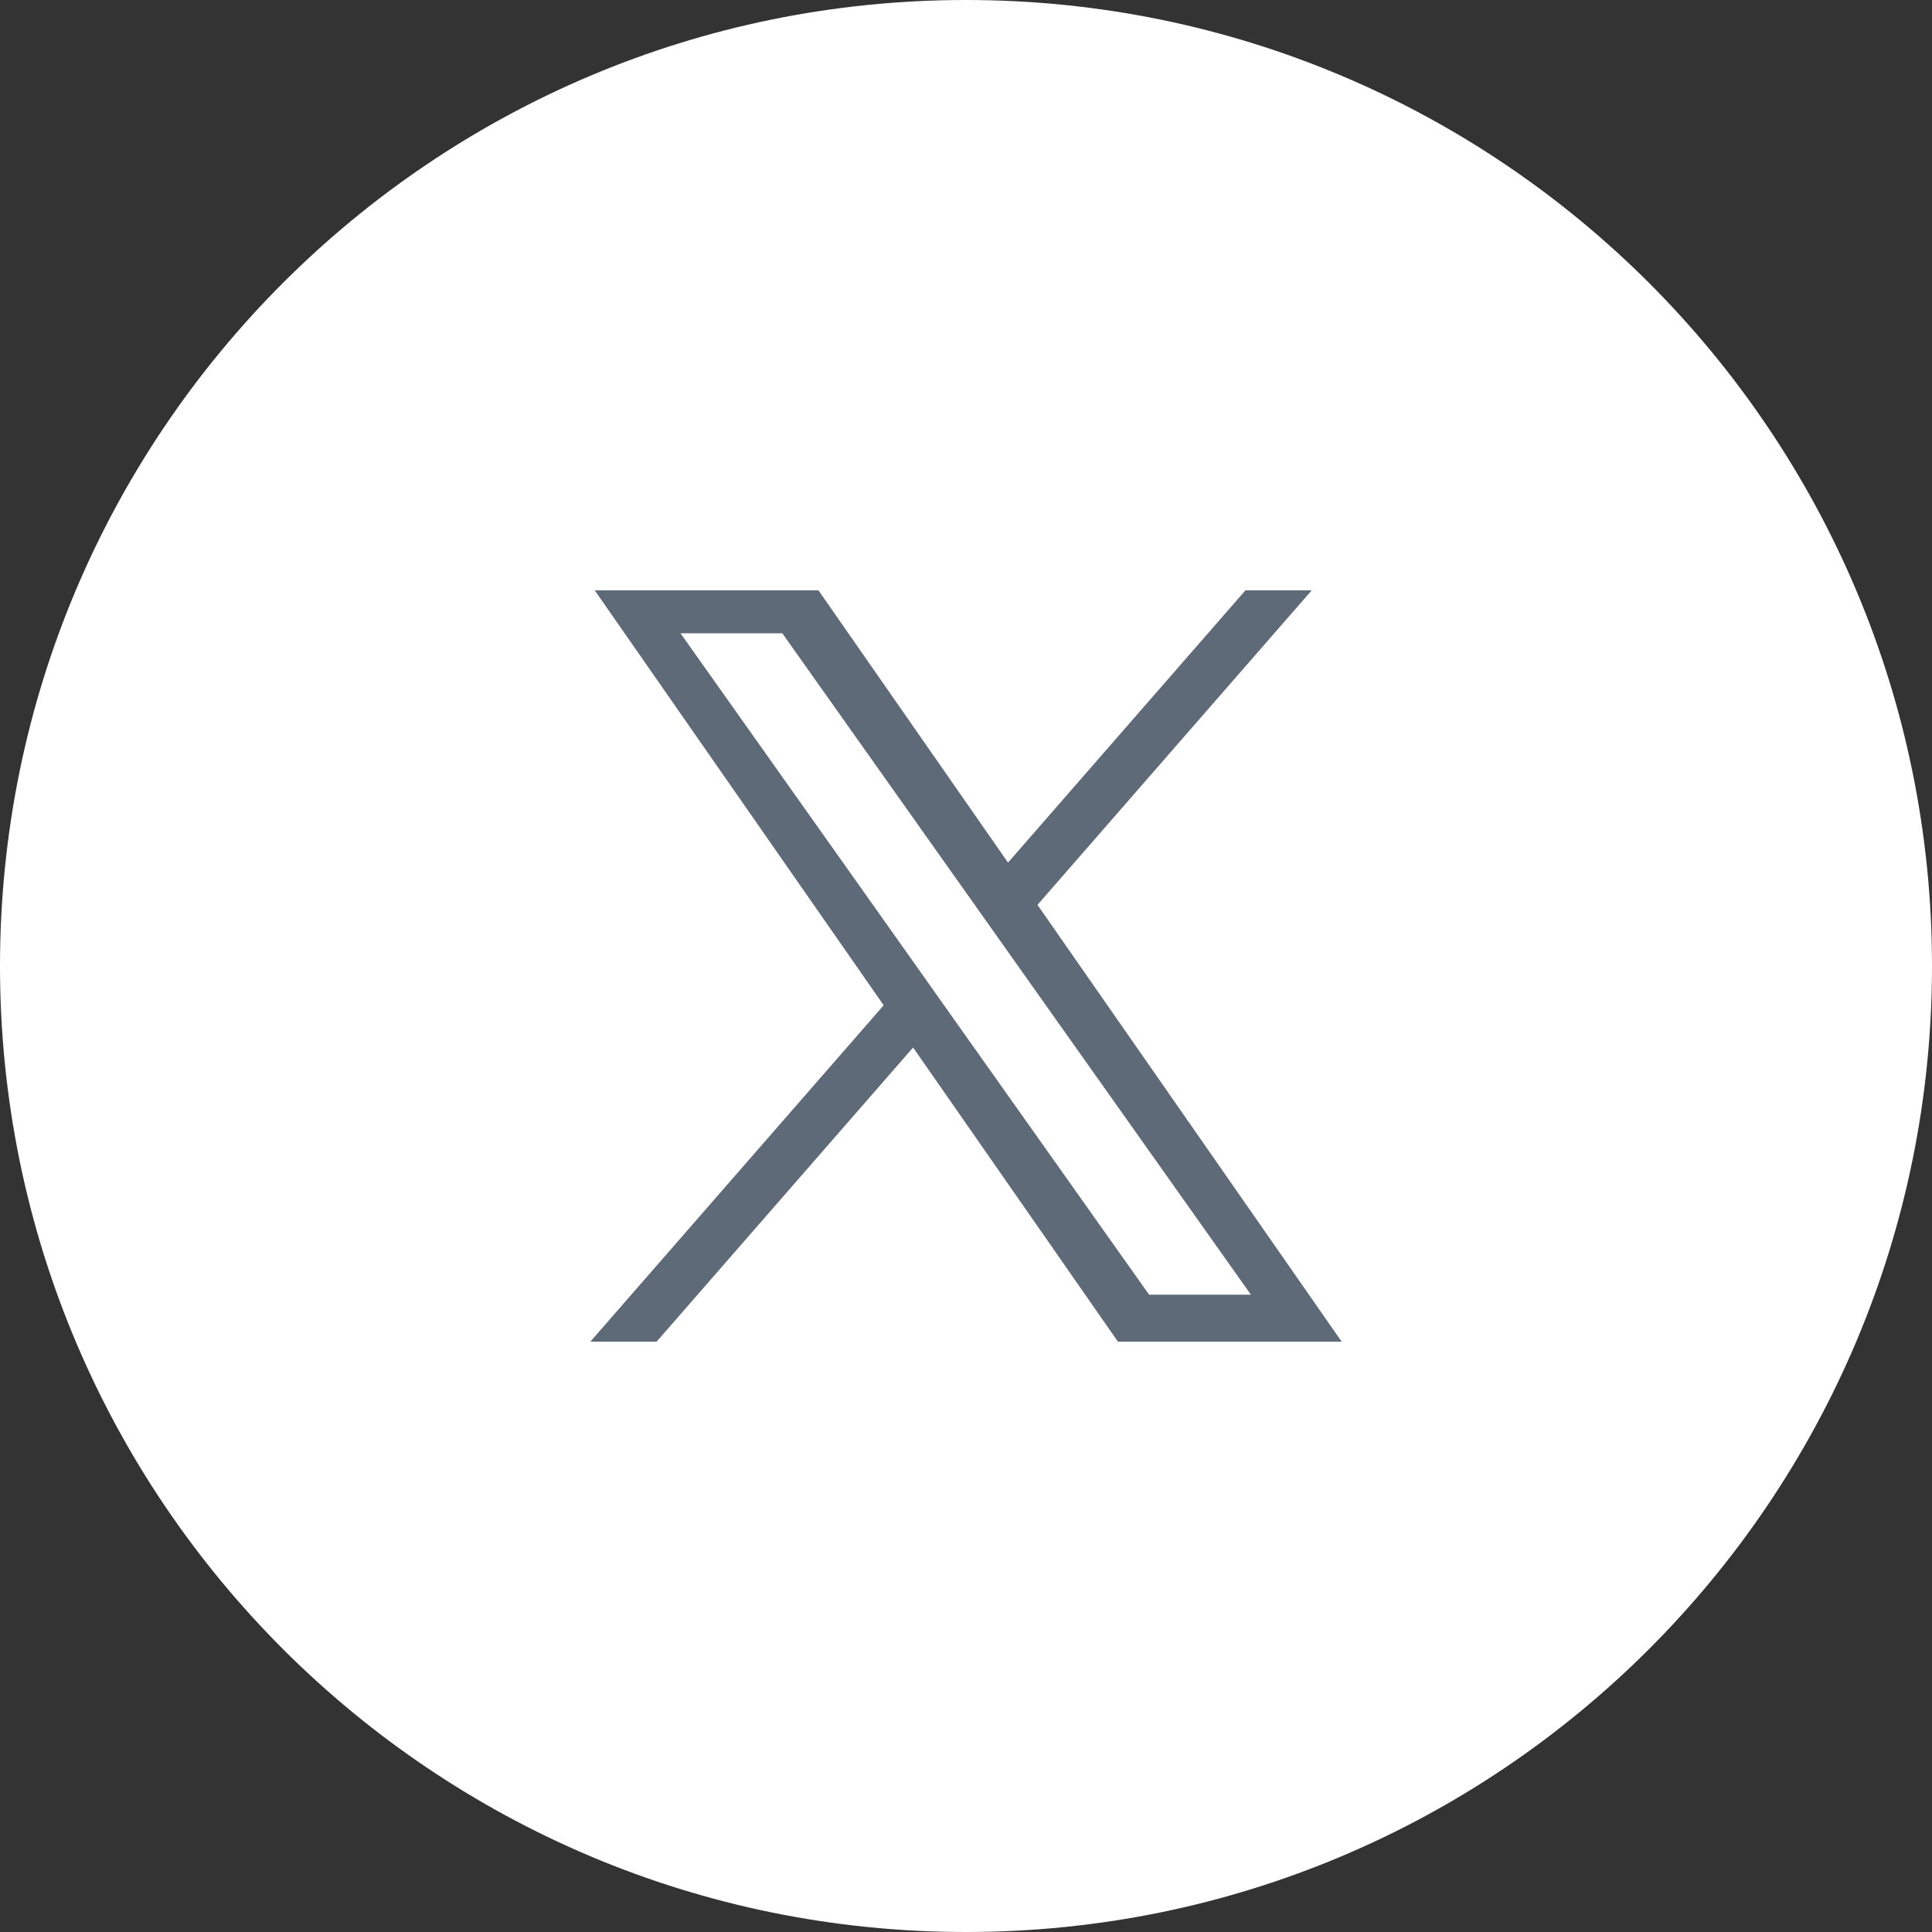
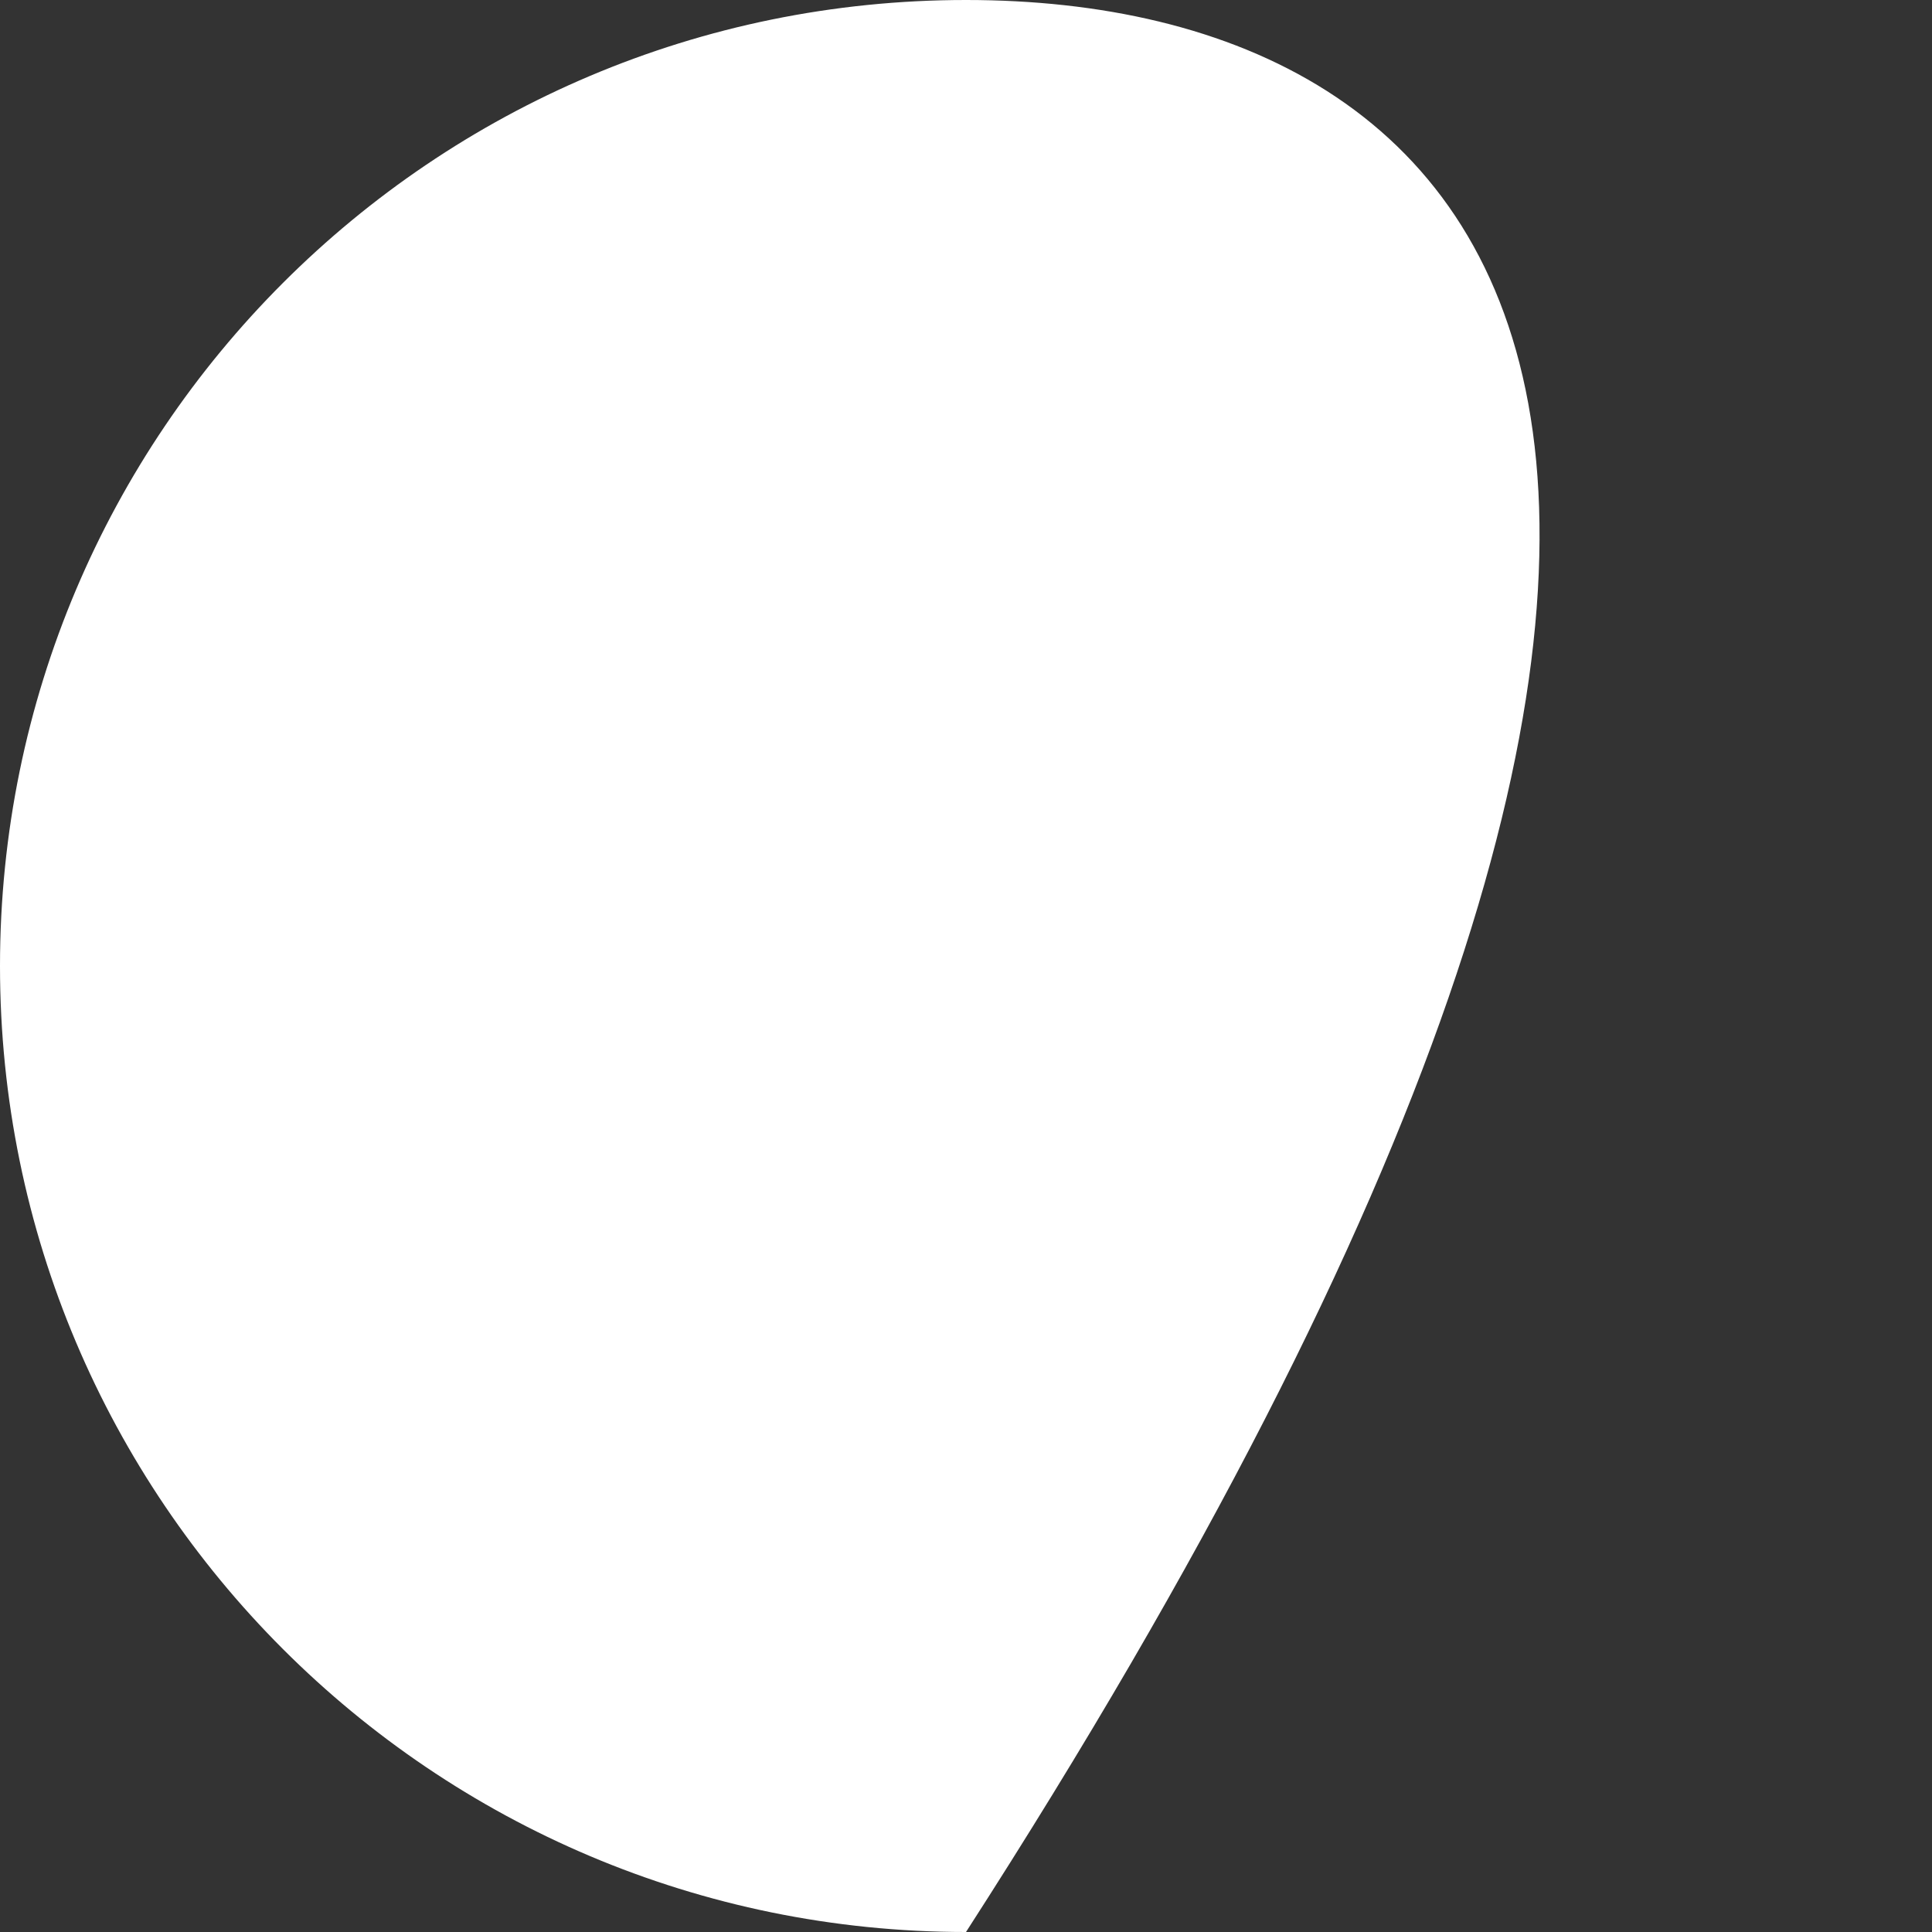
<svg xmlns="http://www.w3.org/2000/svg" width="36" height="36" viewBox="0 0 36 36" fill="none">
  <rect x="0" y="0" width="36" height="36" fill="#333333" stroke="none" />
-   <path d="M18 36C27.941 36 36 27.941 36 18C36 8.059 27.941 0 18 0C8.059 0 0 8.059 0 18C0 27.941 8.059 36 18 36Z" fill="white" />
+   <path d="M18 36C36 8.059 27.941 0 18 0C8.059 0 0 8.059 0 18C0 27.941 8.059 36 18 36Z" fill="white" />
  <g clip-path="url(#clip0_27578_37214)">
    <path d="M19.332 16.861L24.544 10.883H23.309L18.783 16.073L15.169 10.883H11L16.466 18.732L11 25H12.235L17.014 19.519L20.831 25H25L19.332 16.861H19.332ZM17.64 18.801L17.087 18.019L12.68 11.8H14.577L18.133 16.819L18.687 17.601L23.309 24.125H21.412L17.64 18.801V18.801Z" fill="#5E6A78" />
  </g>
  <defs>
    <clipPath id="clip0_27578_37214">
-       <rect width="14" height="14" fill="white" transform="translate(11 11)" />
-     </clipPath>
+       </clipPath>
  </defs>
</svg>